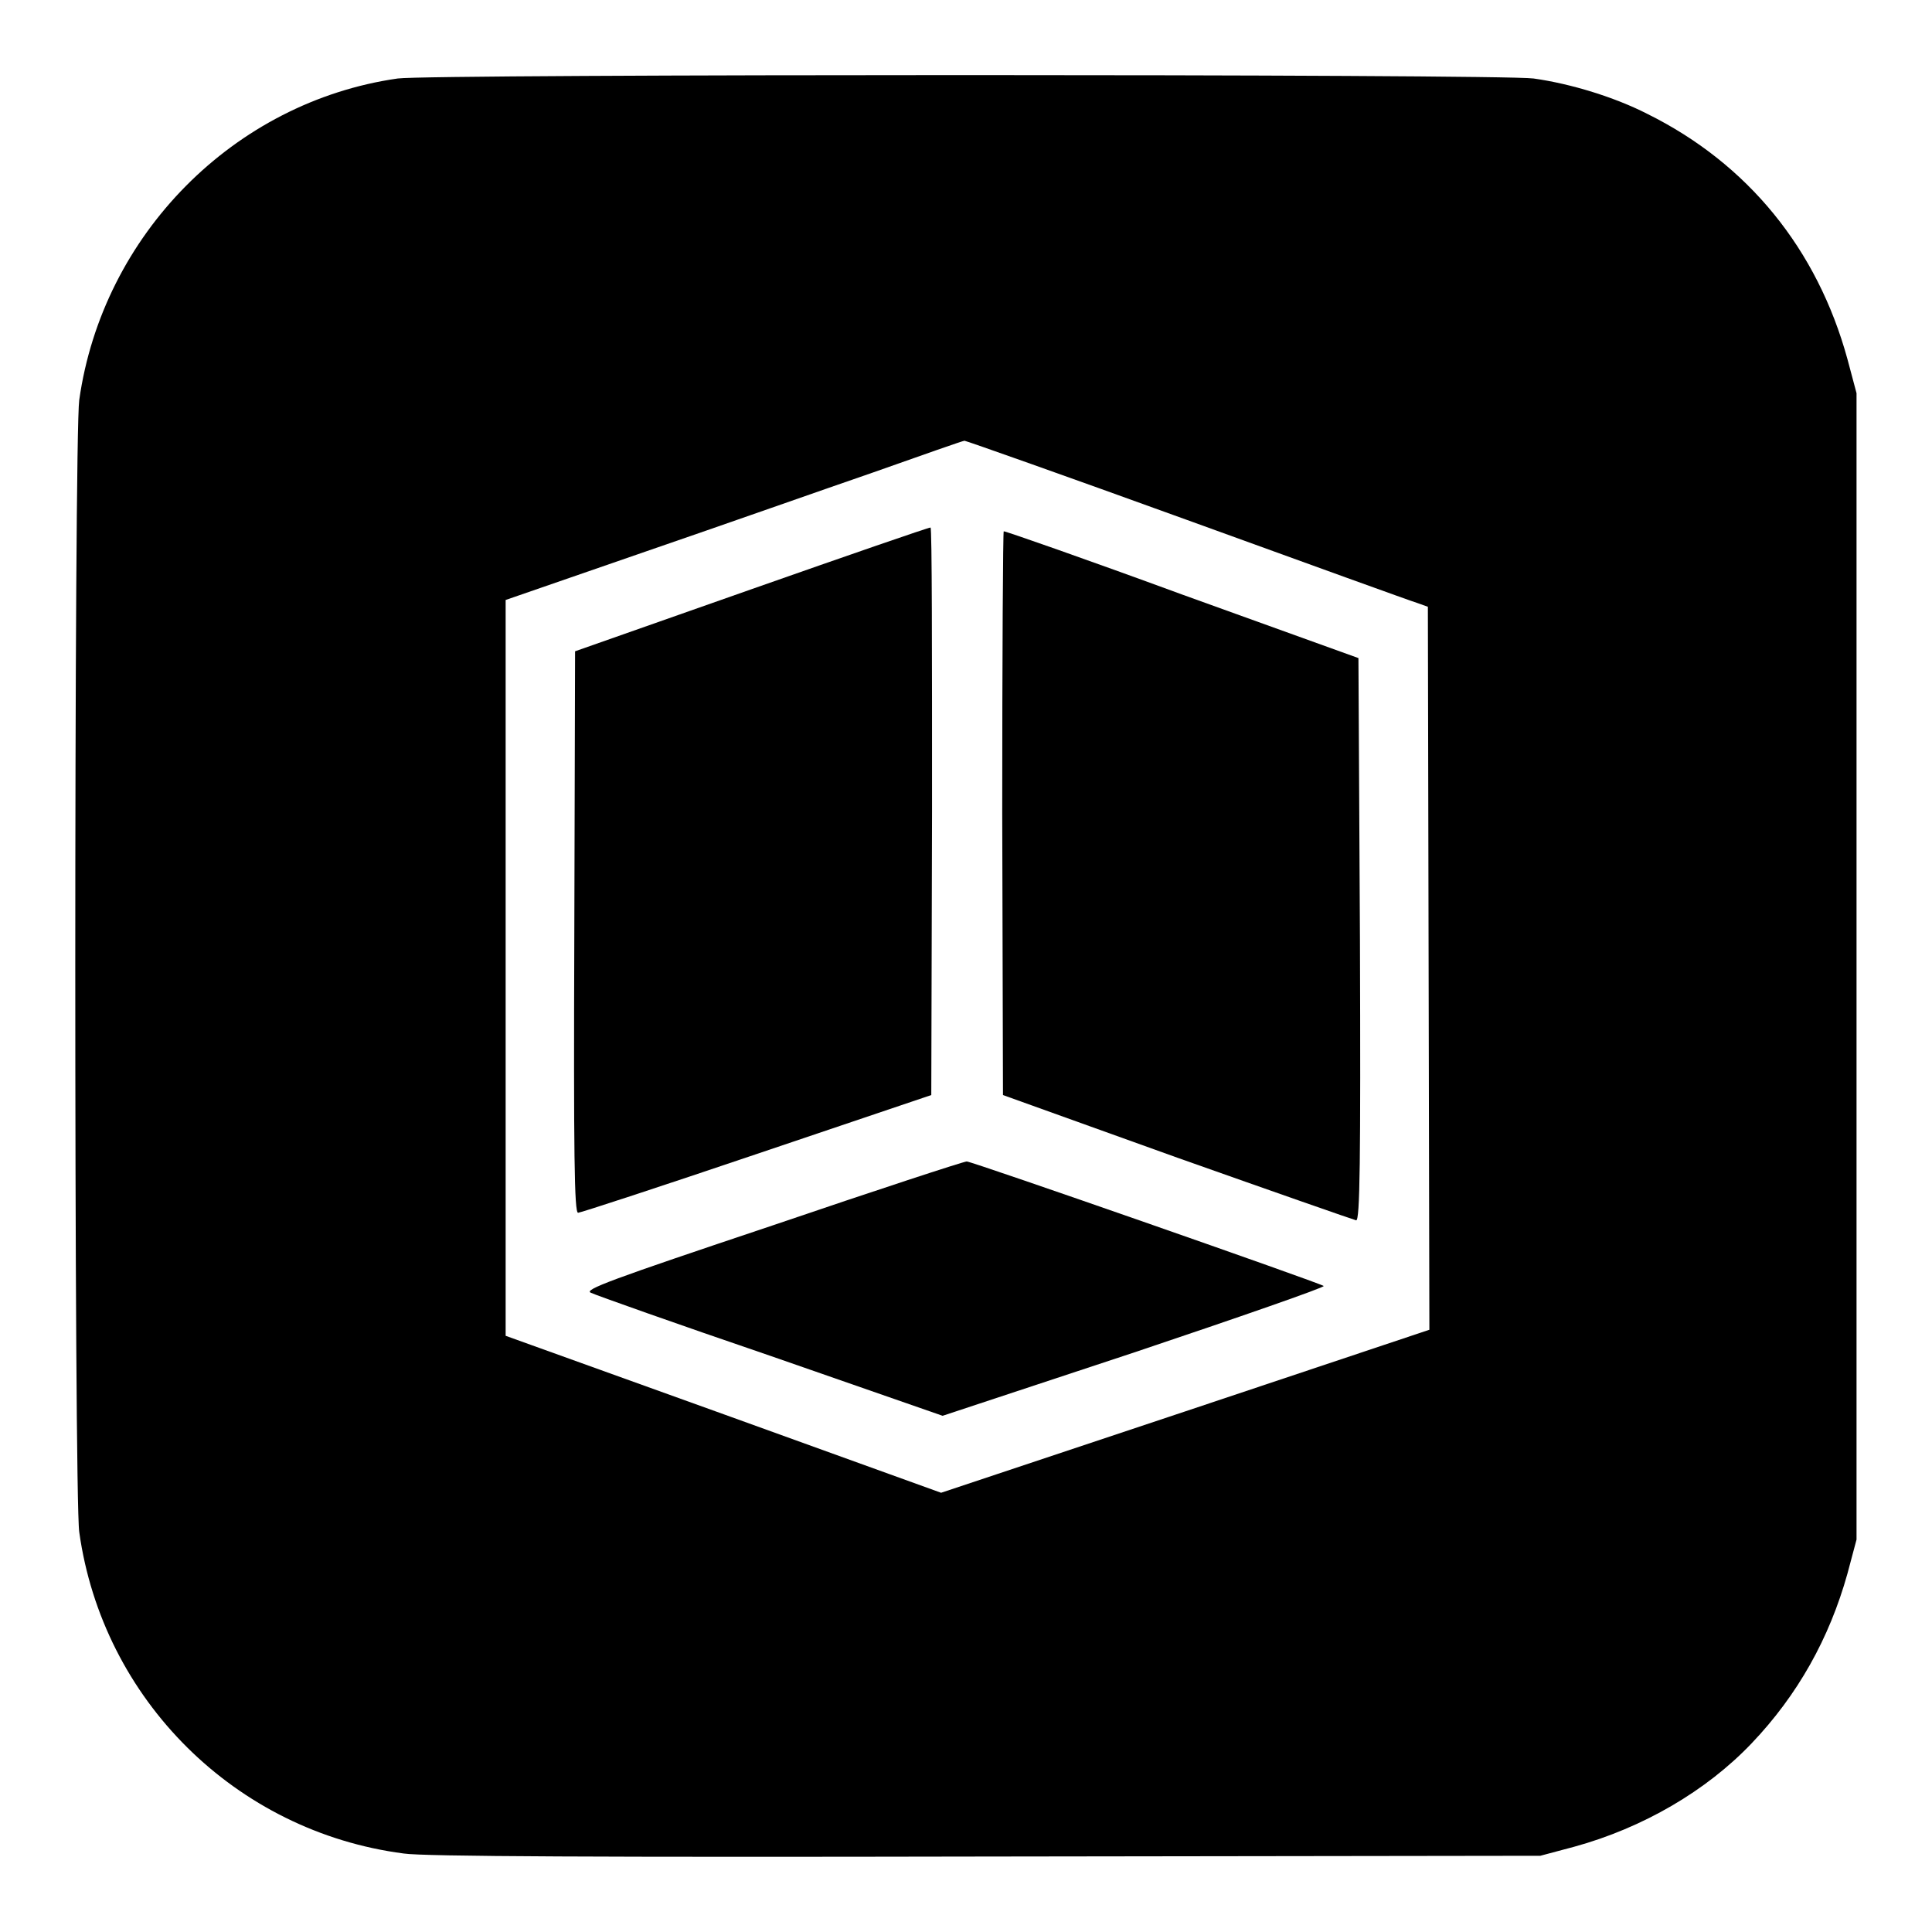
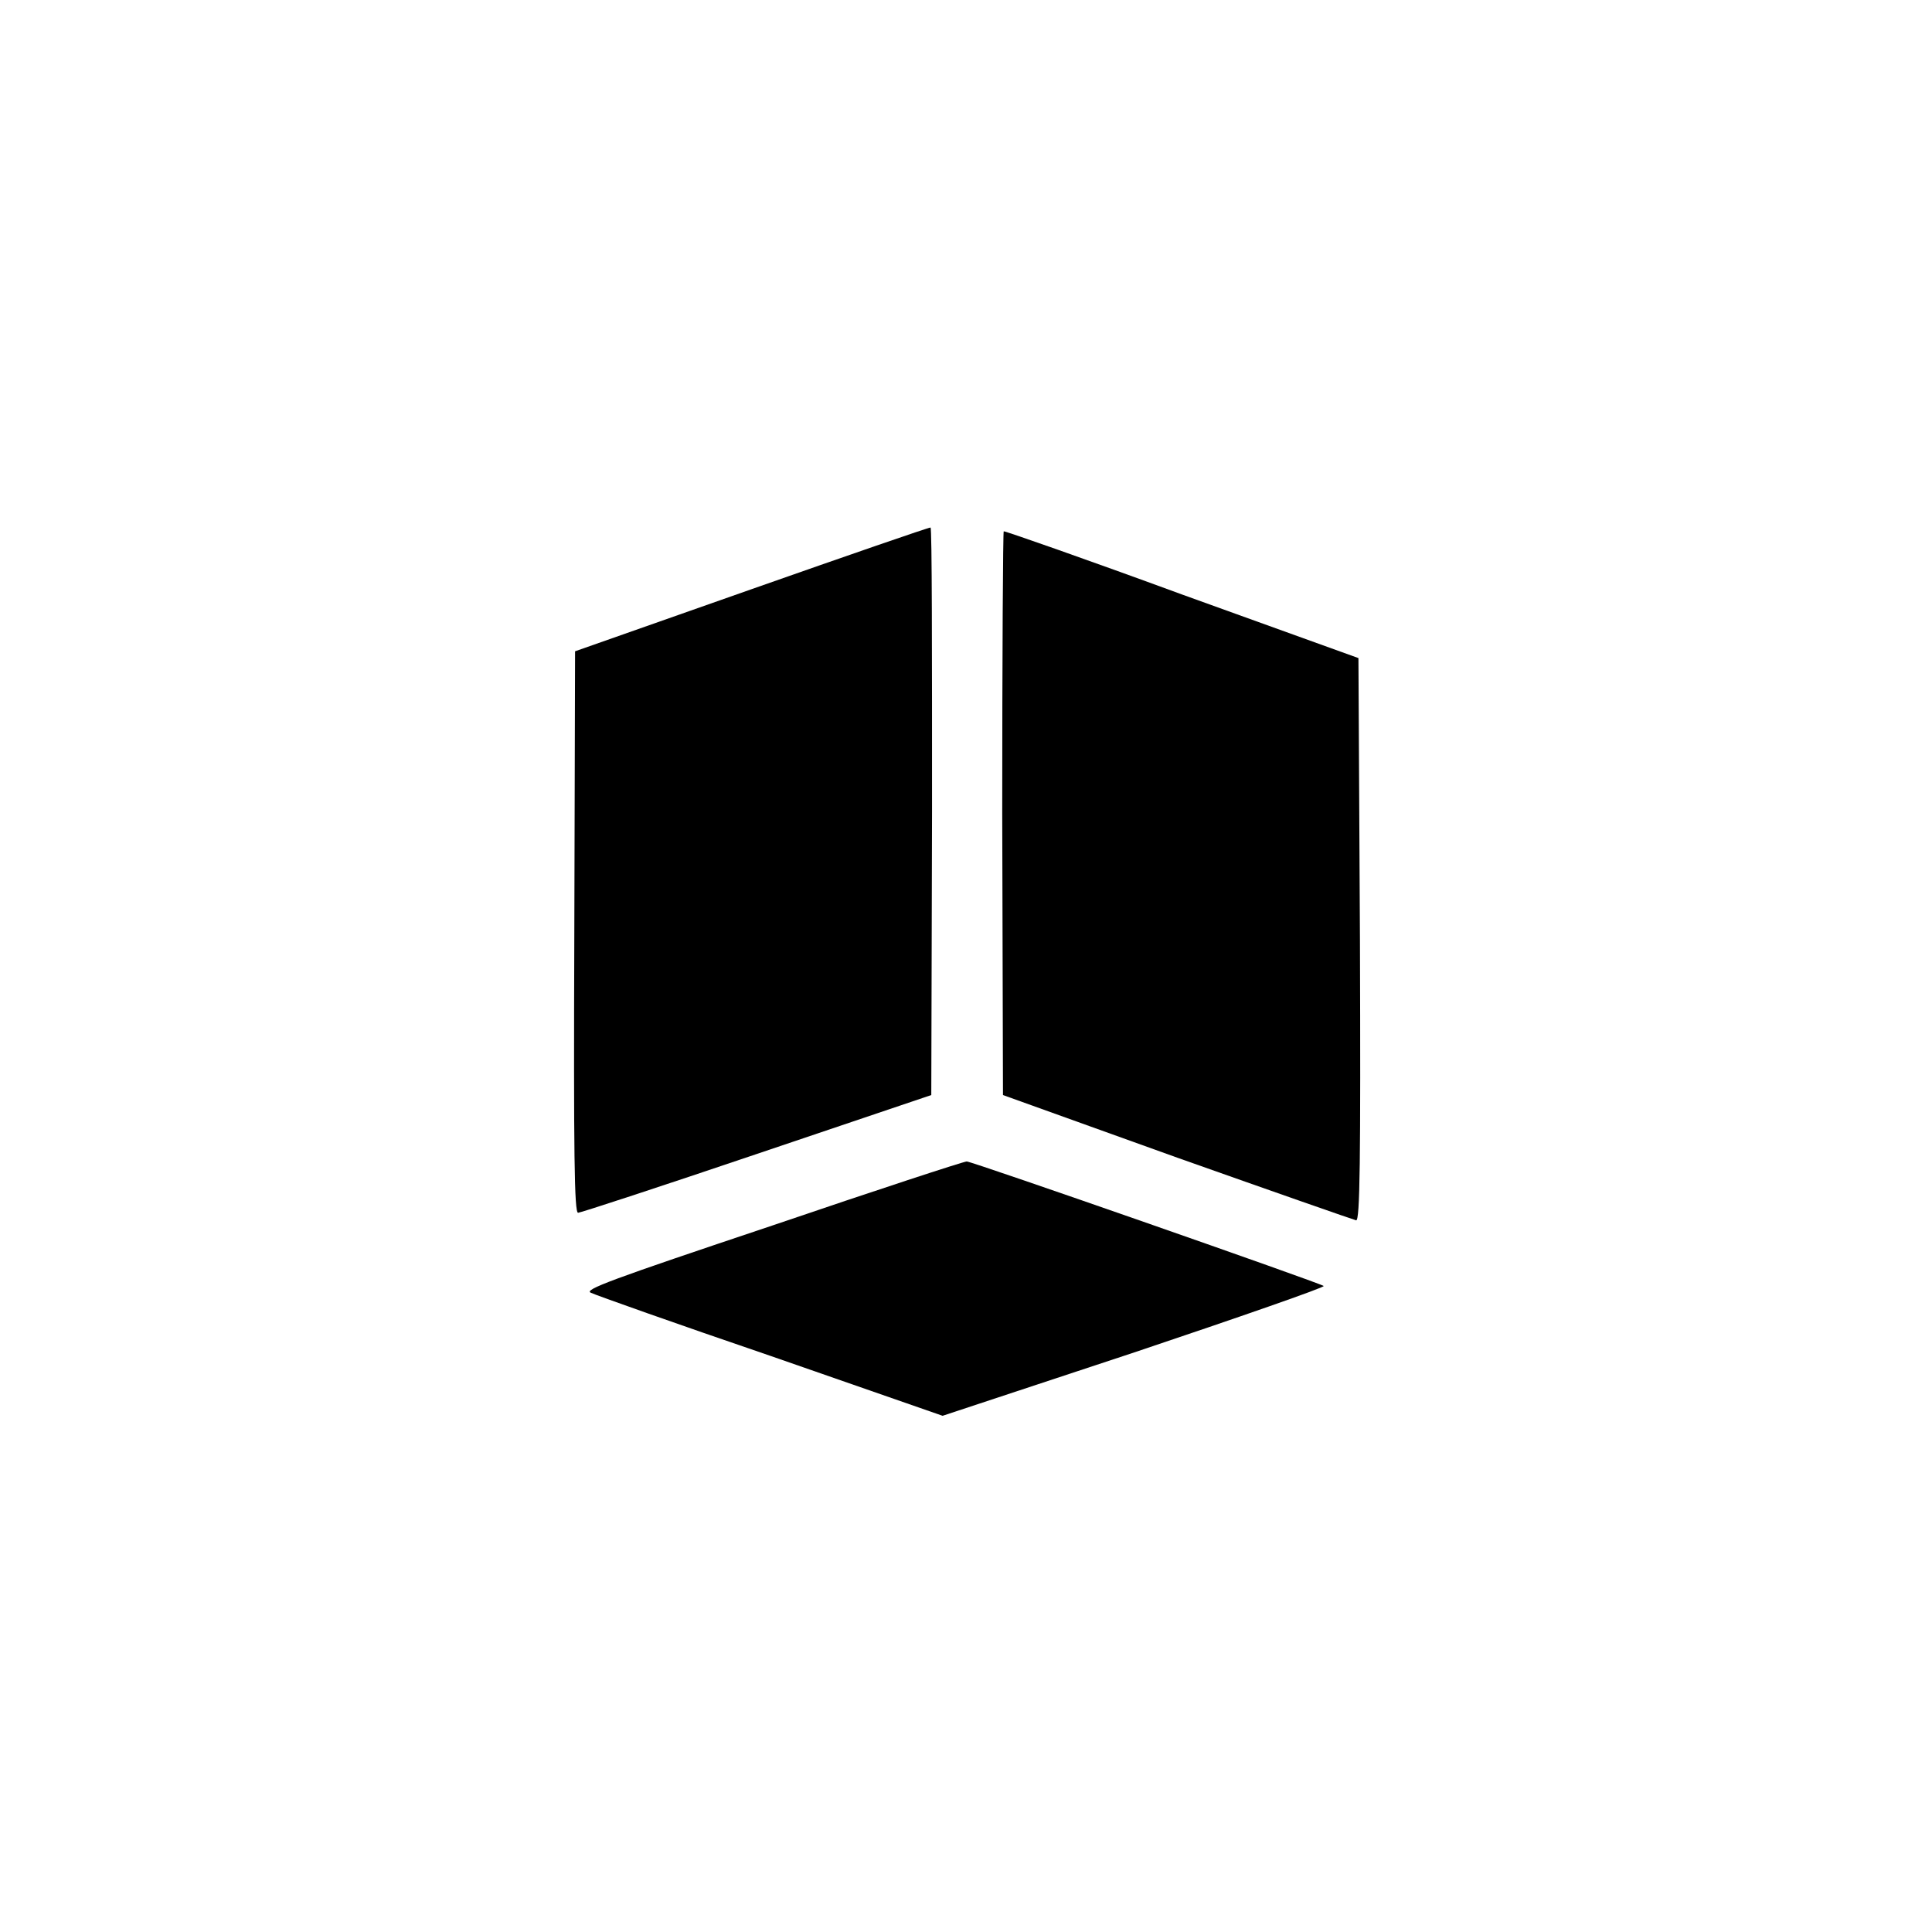
<svg xmlns="http://www.w3.org/2000/svg" version="1.1" x="0px" y="0px" viewBox="0 0 256 256" enable-background="new 0 0 256 256" xml:space="preserve">
  <g>
    <g>
      <g>
-         <path fill="#000000" d="M52.7,10.4C31,13.5,13.6,31.1,10.5,53c-0.7,5-0.7,145.1,0,150c3.1,22.2,20.7,39.7,43,42.6c2.6,0.4,26.4,0.5,77.2,0.4l73.4-0.1l4.5-1.2c9.1-2.5,17.5-7.4,23.5-13.7c6.1-6.4,10.3-13.9,12.7-22.5l1.2-4.5V128V52.1l-1.2-4.5c-4-14.6-13.2-25.9-26.5-32.5c-4.3-2.2-10.1-4-15.1-4.7C198.8,9.8,56.9,9.8,52.7,10.4z M157.3,68.9c16,5.8,29.8,10.8,30.5,11l1.4,0.5l0.1,47.9l0.1,47.9L157.1,187l-32.4,10.8l-28.8-10.4L67,177v-48.8V79.5l18.5-6.4c10.2-3.5,23.8-8.3,30.2-10.5c6.5-2.3,11.9-4.2,12.1-4.2C128,58.4,141.3,63.1,157.3,68.9z" />
        <path fill="#000000" d="M99.5,78.1l-23.3,8.2l-0.1,37.2c-0.1,29.6,0,37.2,0.5,37.2c0.3,0,11-3.5,23.7-7.8l23.1-7.8l0.1-37.6c0-20.7,0-37.6-0.2-37.6C123,69.9,112.3,73.6,99.5,78.1z" />
        <path fill="#000000" d="M132.8,107.7l0.1,37.4l23.1,8.3c12.7,4.5,23.3,8.2,23.7,8.3c0.5,0,0.6-7.6,0.5-37.2L180,87.2l-23.3-8.4c-12.8-4.7-23.4-8.4-23.7-8.4C132.9,70.3,132.8,87.2,132.8,107.7z" />
        <path fill="#000000" d="M102.3,162.4c-21.5,7.2-25,8.5-24,8.9c0.6,0.3,11.3,4.1,23.9,8.4l22.7,7.9l25.4-8.4c14-4.7,25.2-8.6,25.1-8.8c-0.5-0.4-46.6-16.5-47.3-16.5C127.7,153.9,116.1,157.7,102.3,162.4z" />
      </g>
    </g>
  </g>
</svg>